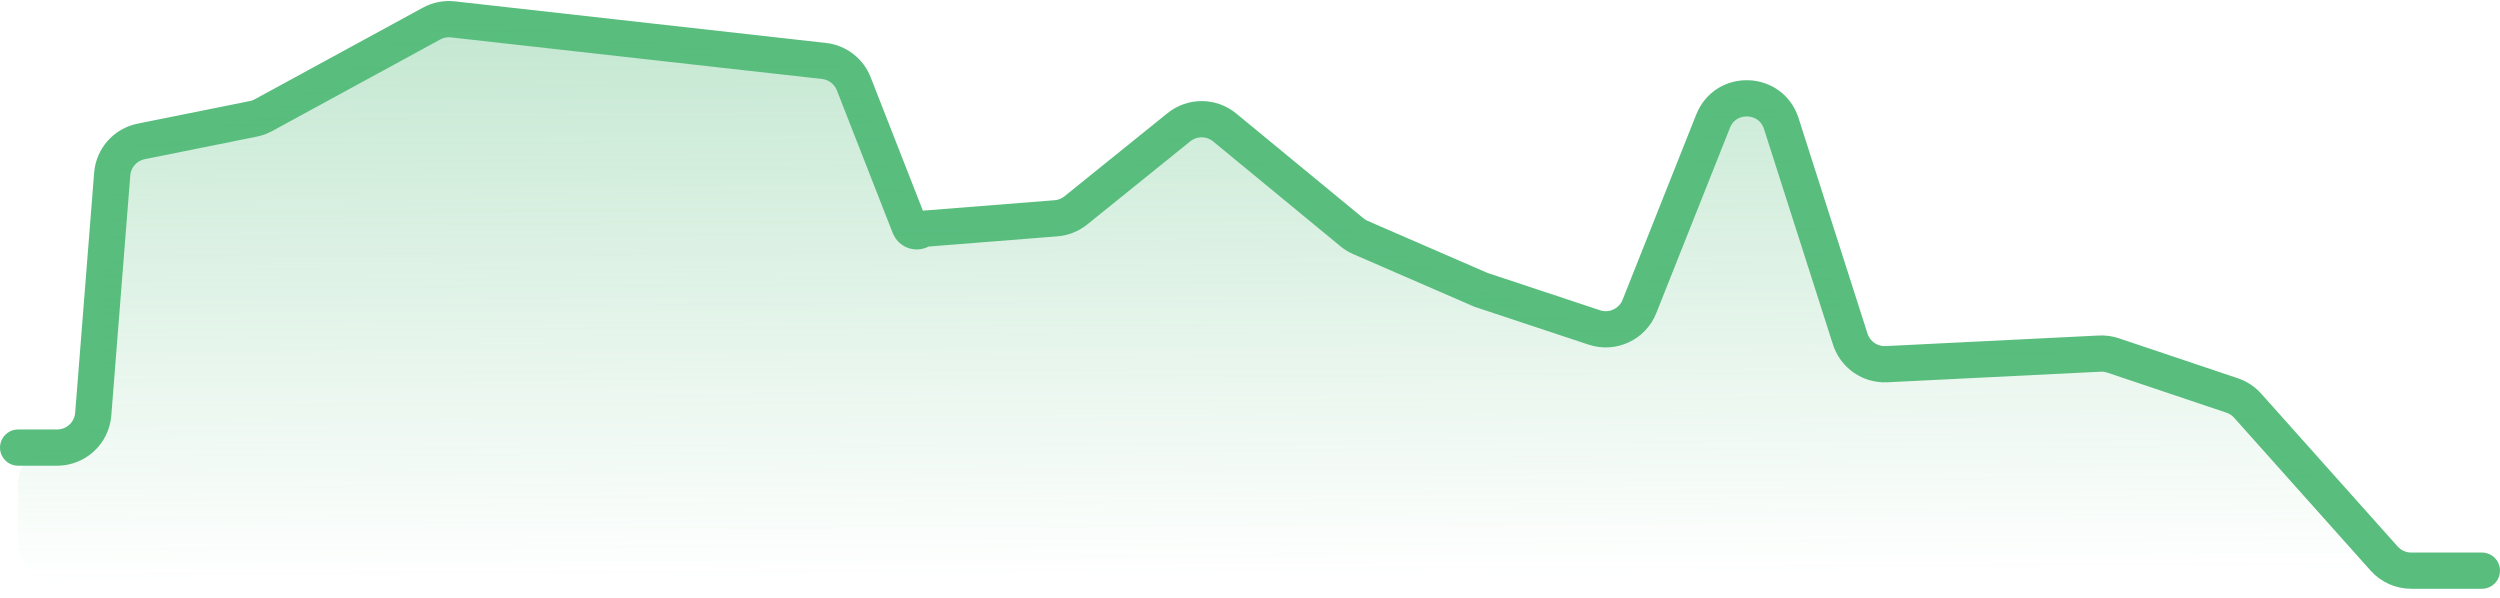
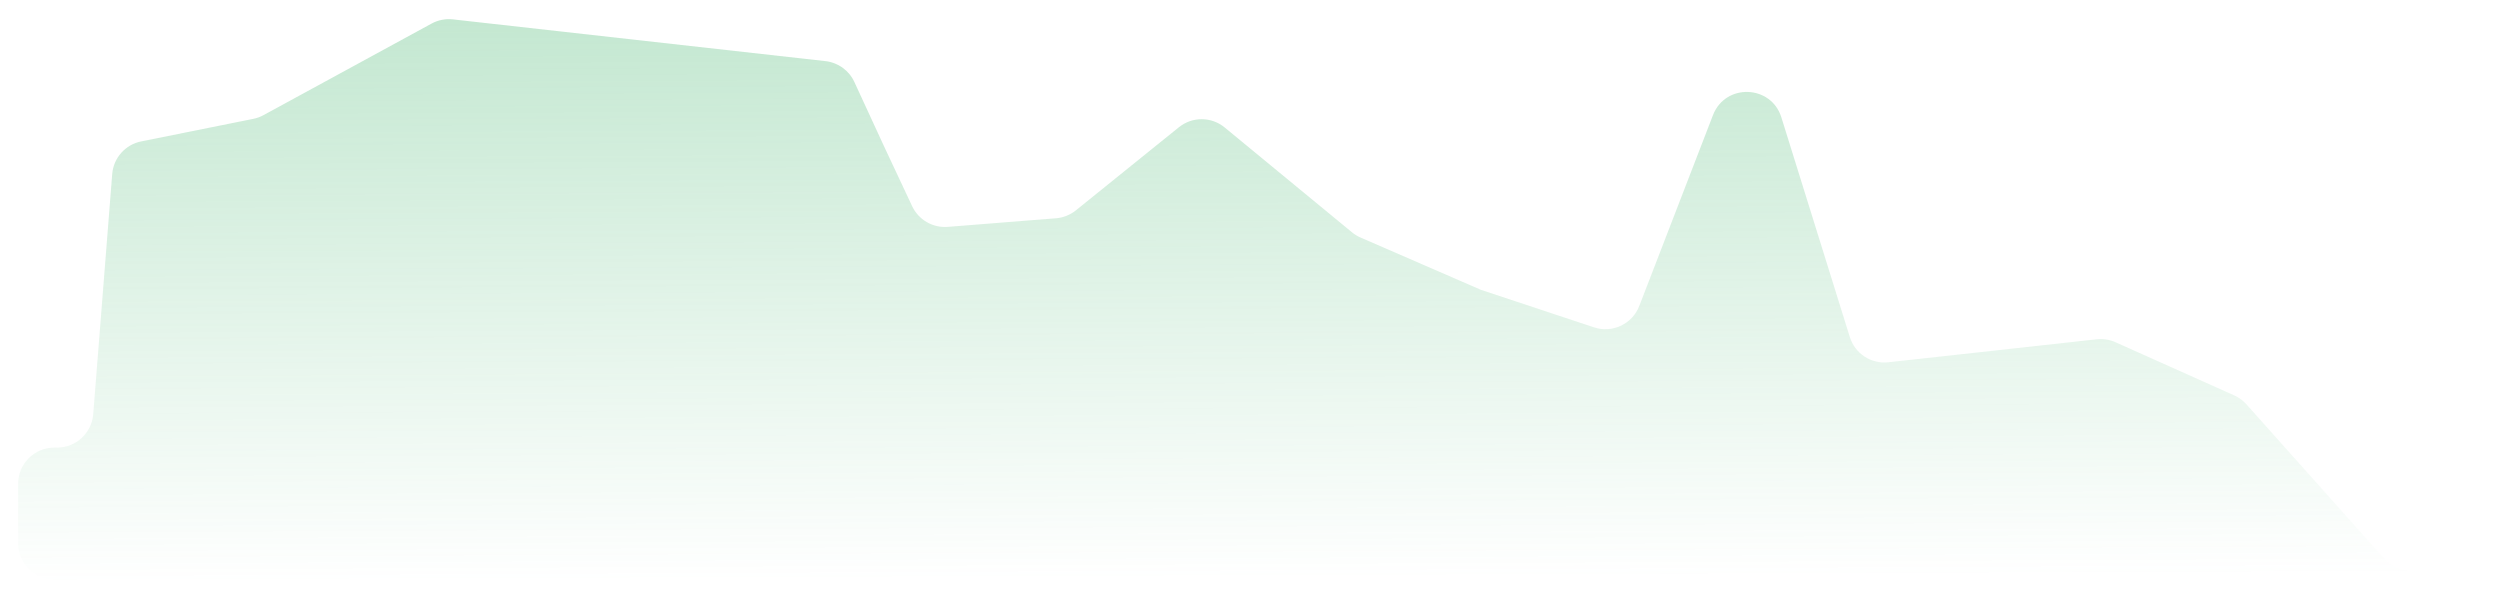
<svg xmlns="http://www.w3.org/2000/svg" width="138" height="33" viewBox="0 0 138 33" fill="none">
-   <path d="M137 31.5H133.096C132.526 31.5 131.983 31.257 131.604 30.832L124.071 22.395C123.84 22.136 123.546 21.942 123.217 21.831L116.64 19.62C116.403 19.541 116.153 19.506 115.903 19.519L104.136 20.103C103.23 20.148 102.408 19.578 102.132 18.715L98.326 6.818C97.754 5.03 95.256 4.944 94.563 6.689L90.497 16.916C90.106 17.901 89.014 18.409 88.009 18.076L81.75 16L75.101 13.112C74.93 13.038 74.771 12.94 74.627 12.821L67.602 7.036C66.87 6.433 65.814 6.428 65.075 7.024L59.388 11.612C59.074 11.865 58.691 12.017 58.29 12.049L51.051 12.623C50.977 12.629 50.905 12.654 50.844 12.697C50.621 12.851 50.311 12.757 50.212 12.504L47.127 4.624C46.857 3.933 46.226 3.448 45.488 3.366L25.001 1.07C24.594 1.025 24.182 1.105 23.822 1.302L14.547 6.355C14.371 6.451 14.181 6.52 13.985 6.56L7.793 7.806C6.917 7.982 6.264 8.718 6.194 9.609L5.146 22.865C5.063 23.905 4.195 24.707 3.152 24.707H1" stroke="#58BD7D" stroke-width="2" stroke-linecap="round" stroke-linejoin="round" />
  <path d="M133.096 31.5H137L3.007 31.993C1.9 31.997 1 31.1 1 29.993V26.707C1 25.603 1.895 24.707 3 24.707H3.152C4.195 24.707 5.063 23.905 5.146 22.865L6.194 9.609C6.264 8.718 6.917 7.982 7.793 7.806L13.985 6.56C14.181 6.52 14.371 6.451 14.547 6.355L23.822 1.302C24.182 1.105 24.594 1.025 25.001 1.07L45.567 3.374C46.263 3.452 46.867 3.888 47.16 4.524L48.812 8.104L50.349 11.379C50.703 12.133 51.487 12.588 52.318 12.523L58.29 12.049C58.691 12.017 59.074 11.865 59.388 11.612L65.075 7.024C65.814 6.428 66.87 6.433 67.602 7.036L74.627 12.821C74.771 12.94 74.93 13.038 75.101 13.112L81.75 16L87.991 18.07C89.004 18.406 90.102 17.888 90.487 16.892L94.557 6.354C95.24 4.587 97.769 4.671 98.332 6.48L102.11 18.605C102.394 19.519 103.287 20.104 104.238 19.998L115.741 18.729C116.095 18.69 116.453 18.747 116.777 18.892L123.329 21.825C123.586 21.941 123.816 22.109 124.003 22.319L131.604 30.832C131.983 31.257 132.526 31.5 133.096 31.5Z" fill="url(#paint0_linear_1_29)" />
  <defs>
    <linearGradient id="paint0_linear_1_29" x1="68.2" y1="-55.736" x2="68.628" y2="32.002" gradientUnits="userSpaceOnUse">
      <stop stop-color="#58BD7D" />
      <stop offset="1" stop-color="#58BD7D" stop-opacity="0" />
    </linearGradient>
  </defs>
</svg>